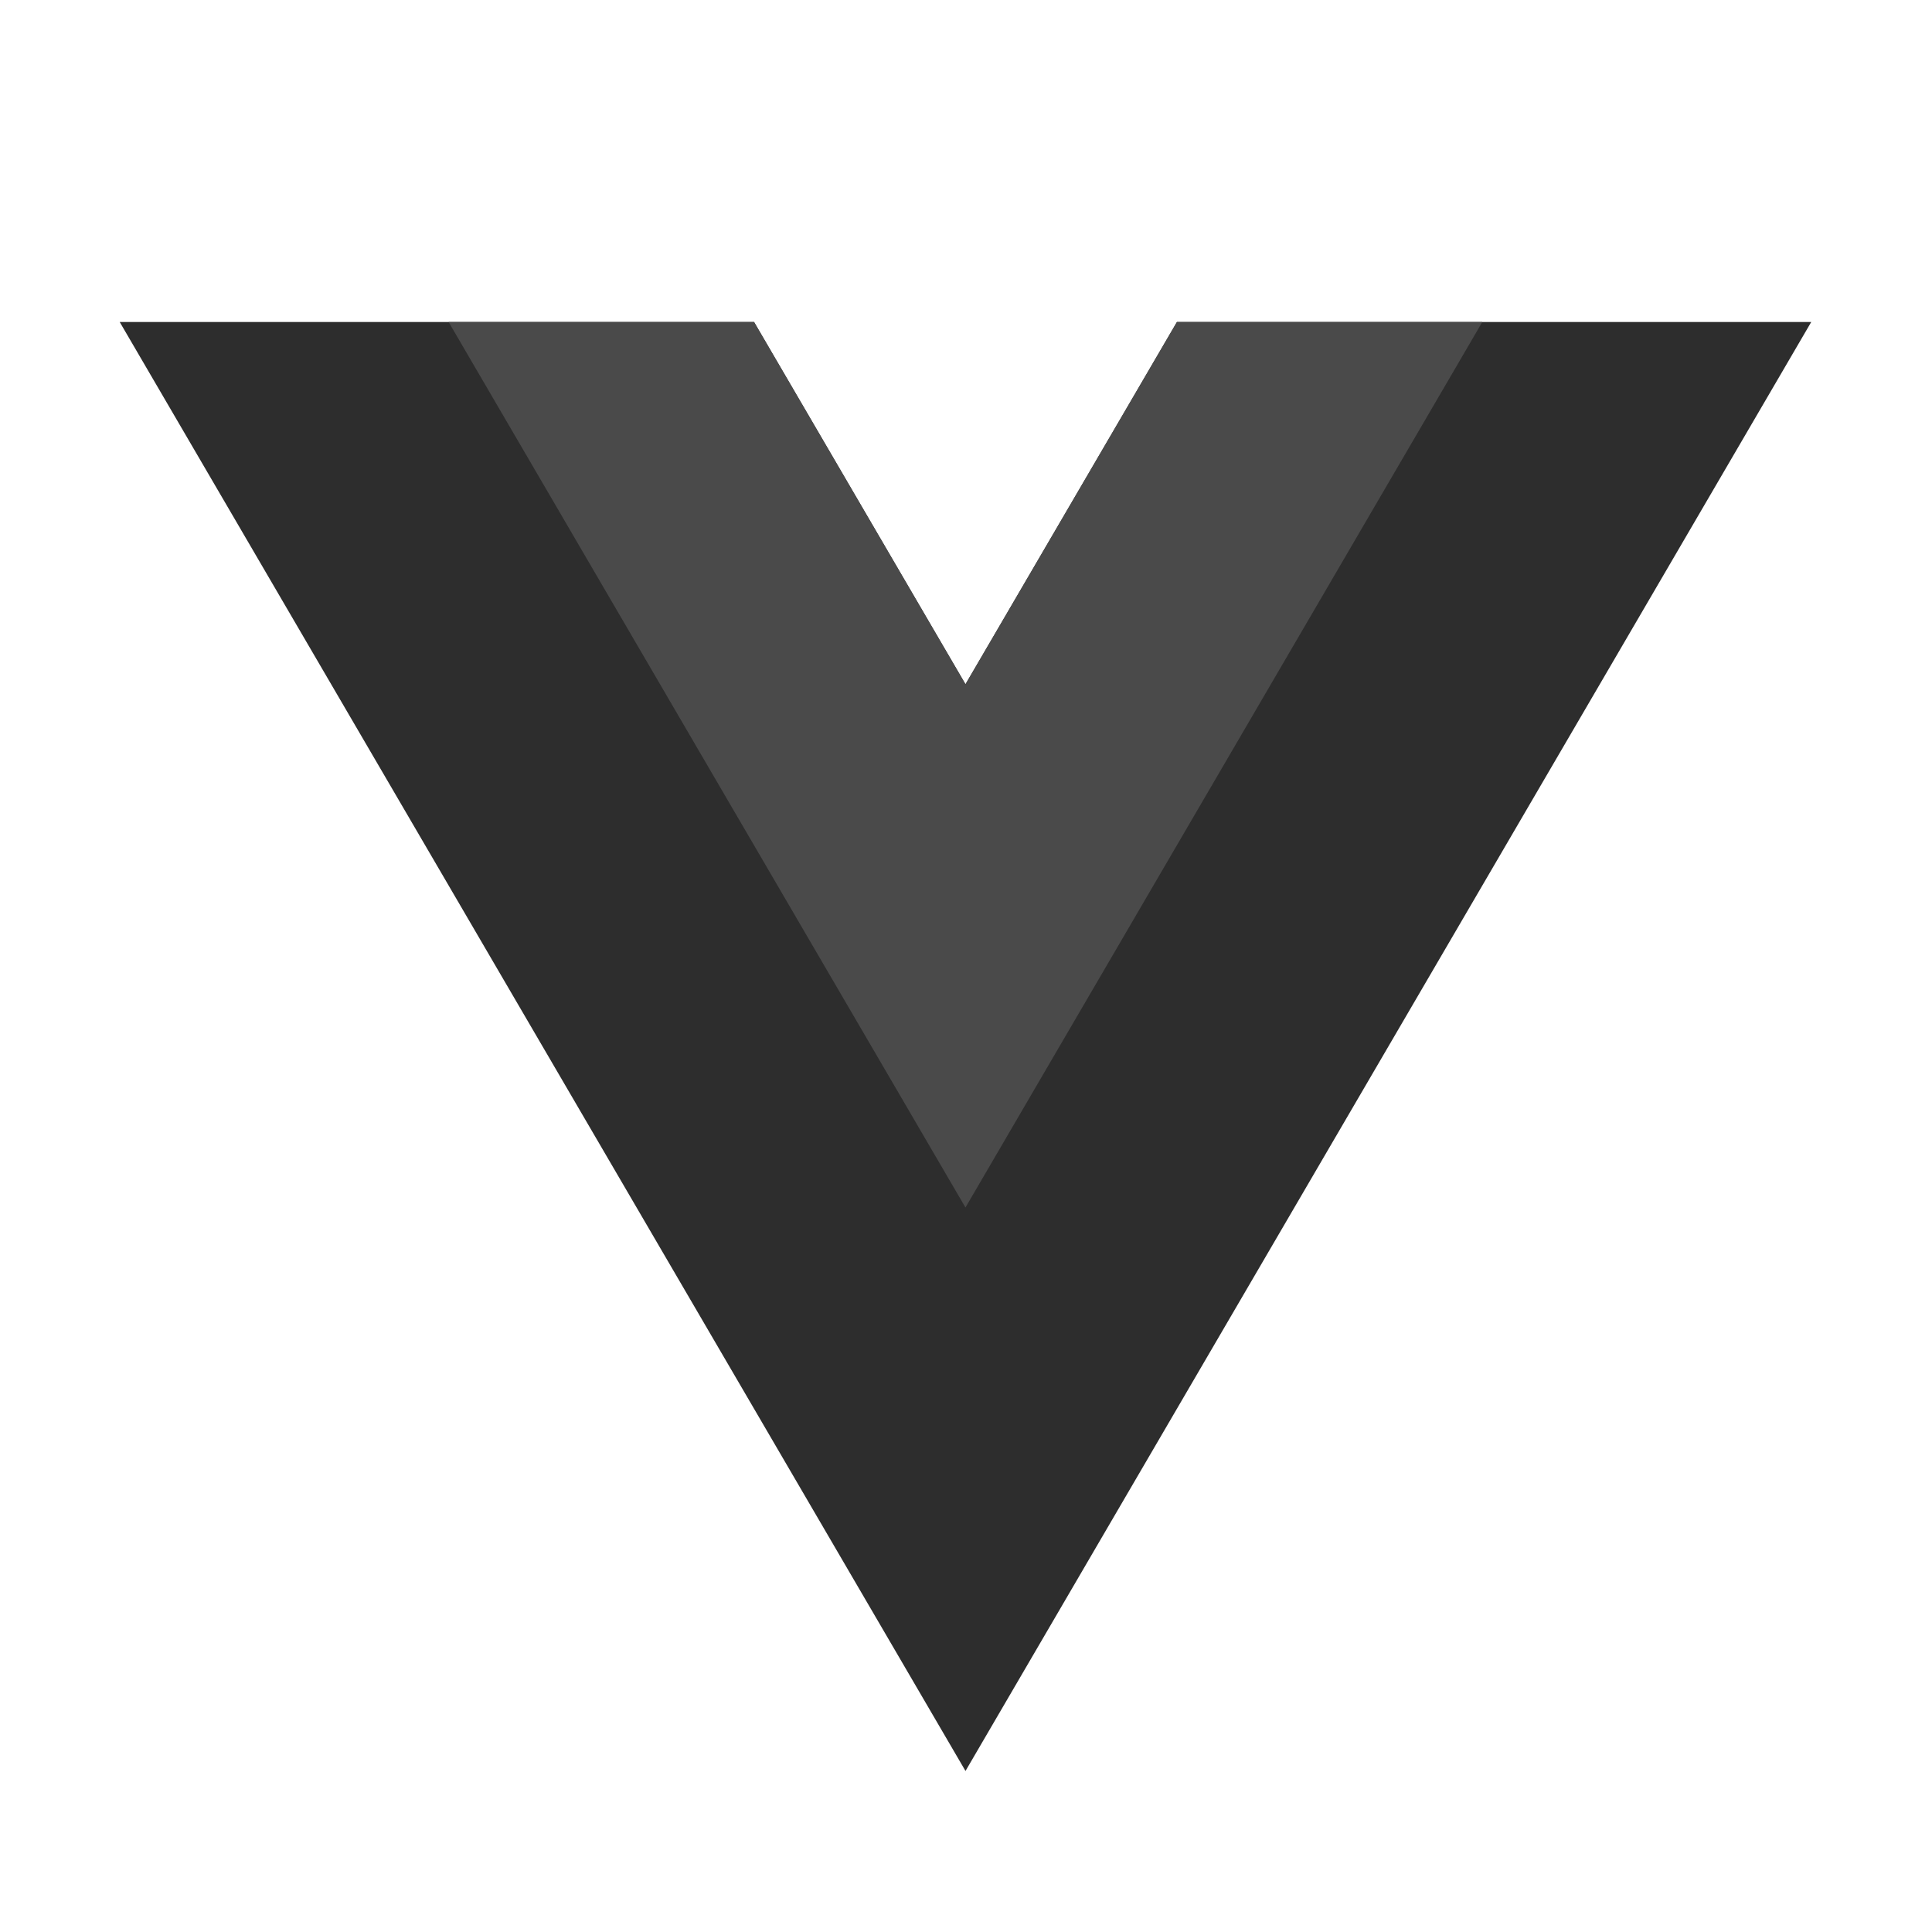
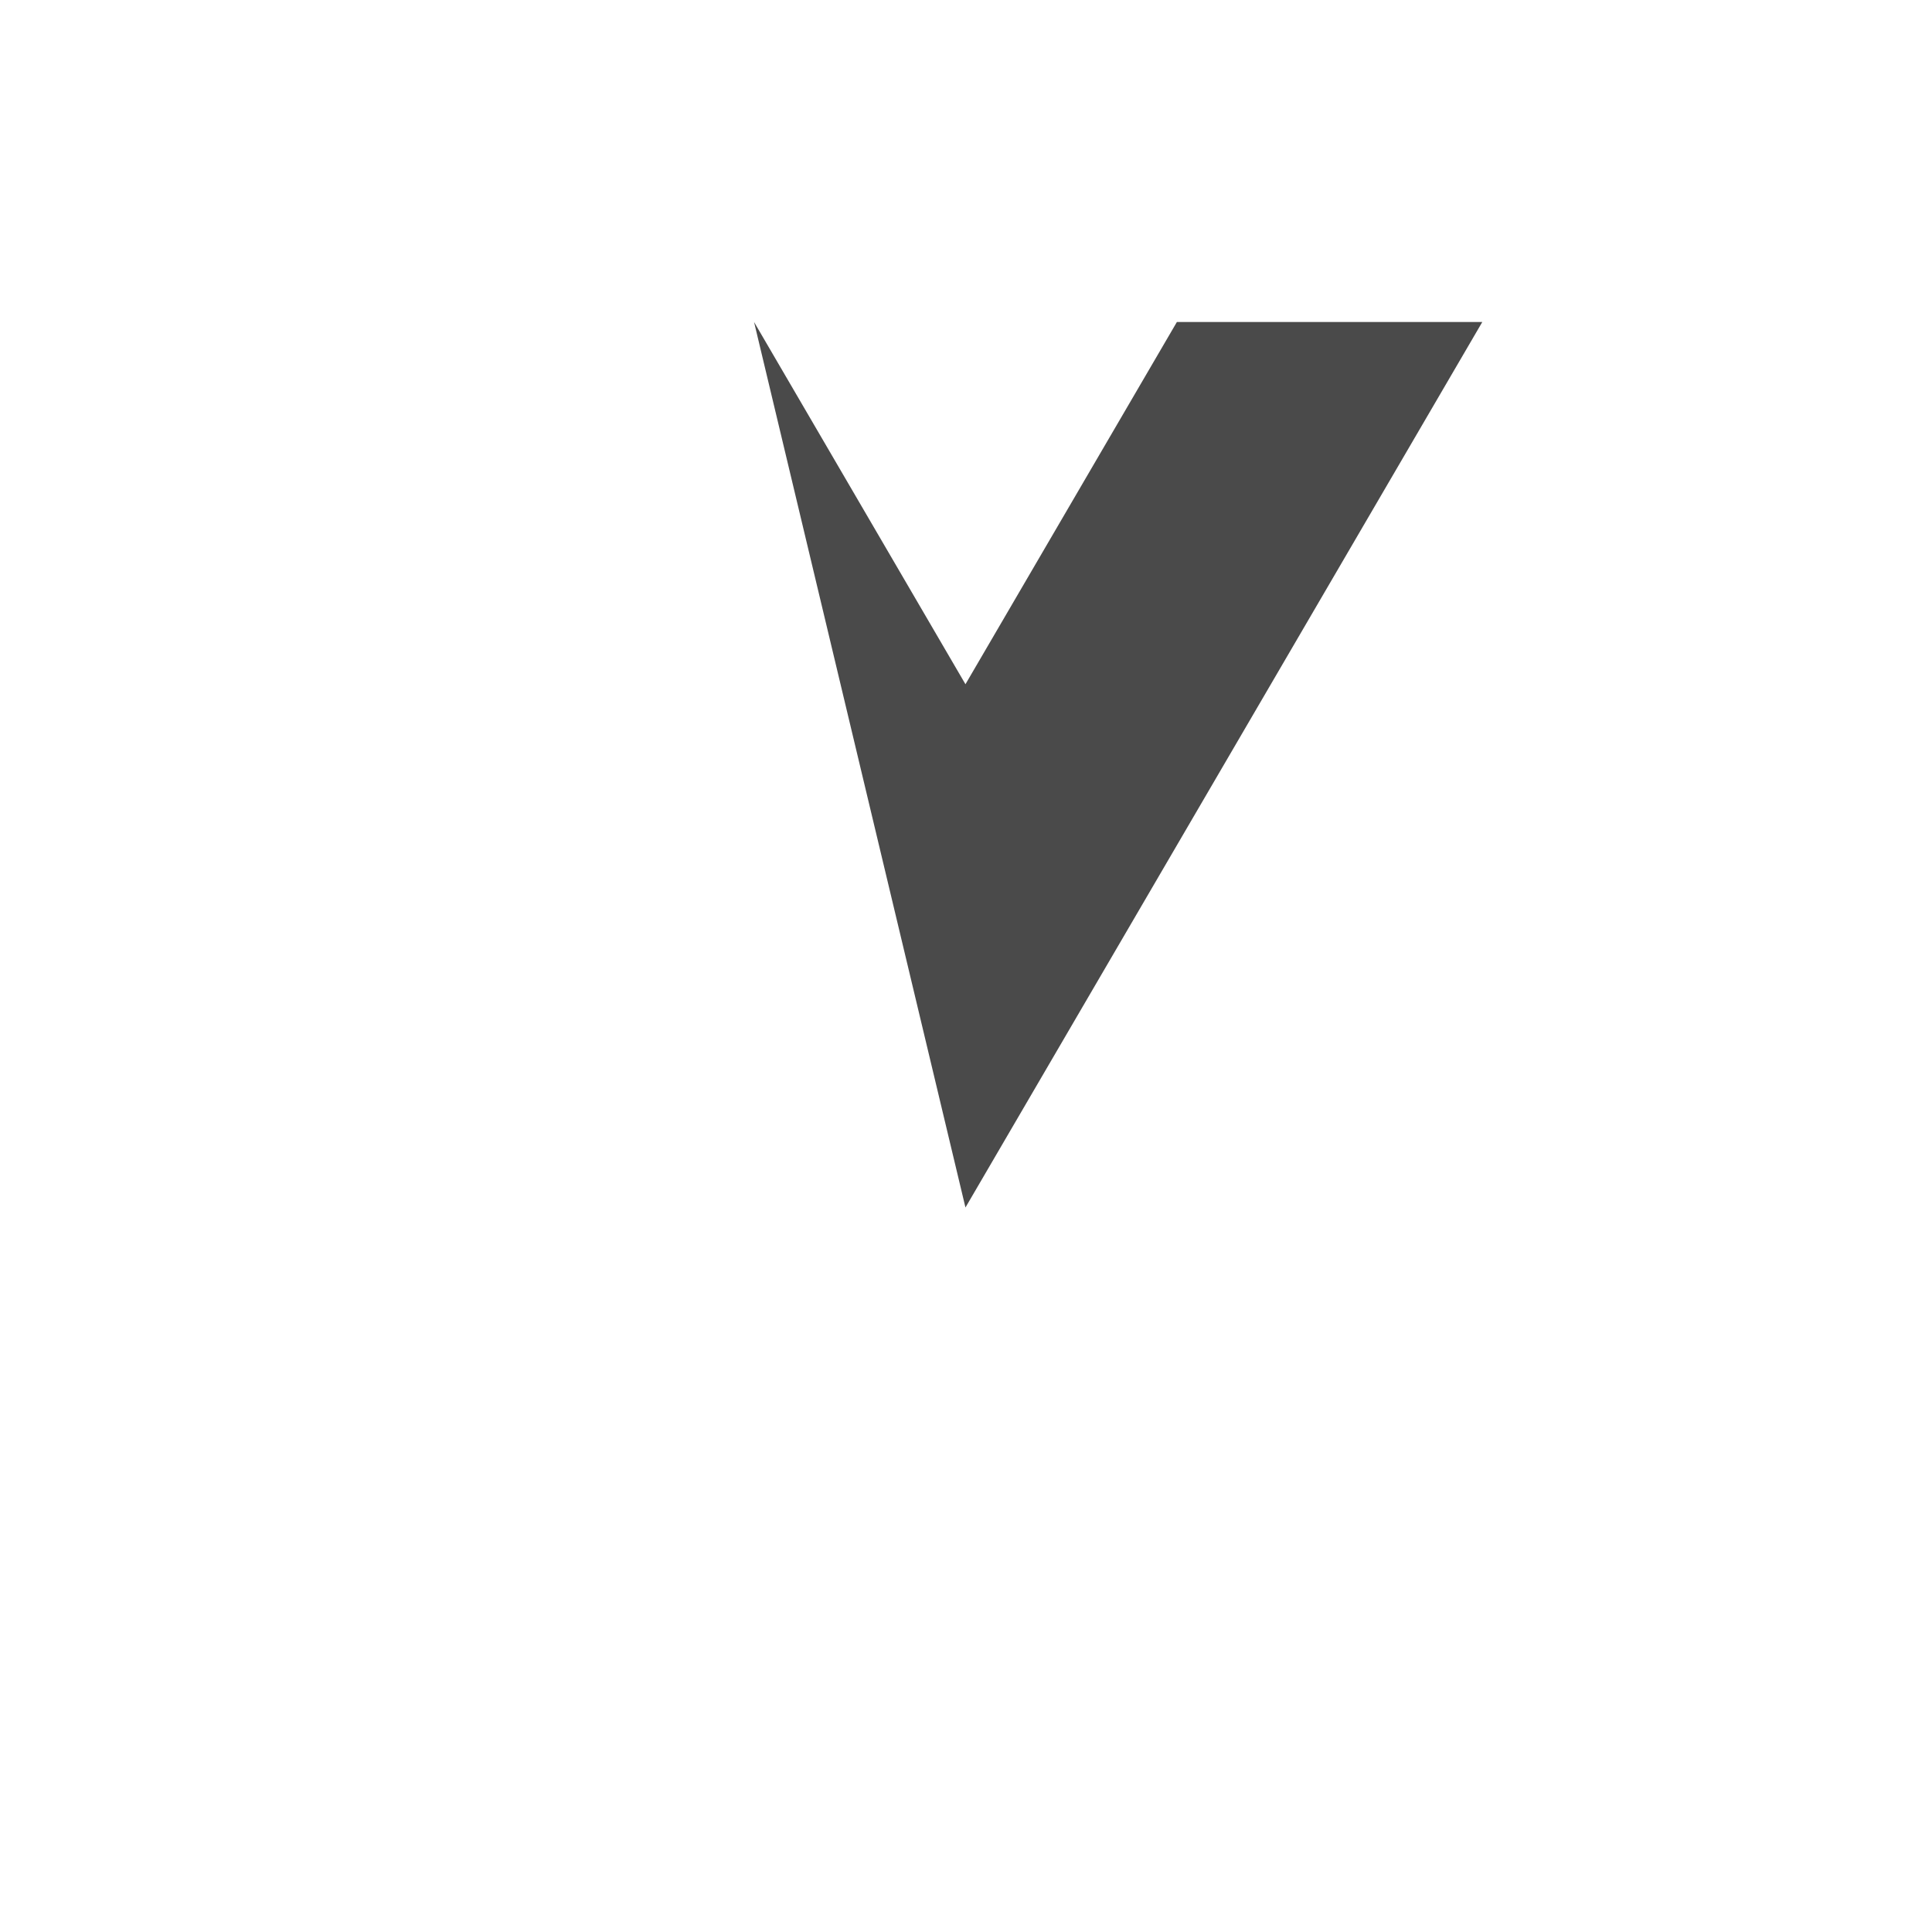
<svg xmlns="http://www.w3.org/2000/svg" fill="none" viewBox="0 0 50 50">
-   <path fill="#2D2D2D" d="m24.987 17.708-5.472-9.375H3.098l21.889 37.5 21.888-37.5H30.46z" />
-   <path fill="#4A4A4A" d="m30.458 8.333-5.472 9.375-5.471-9.375H11.61L24.986 31.25 38.362 8.333z" />
+   <path fill="#4A4A4A" d="m30.458 8.333-5.472 9.375-5.471-9.375L24.986 31.25 38.362 8.333z" />
</svg>